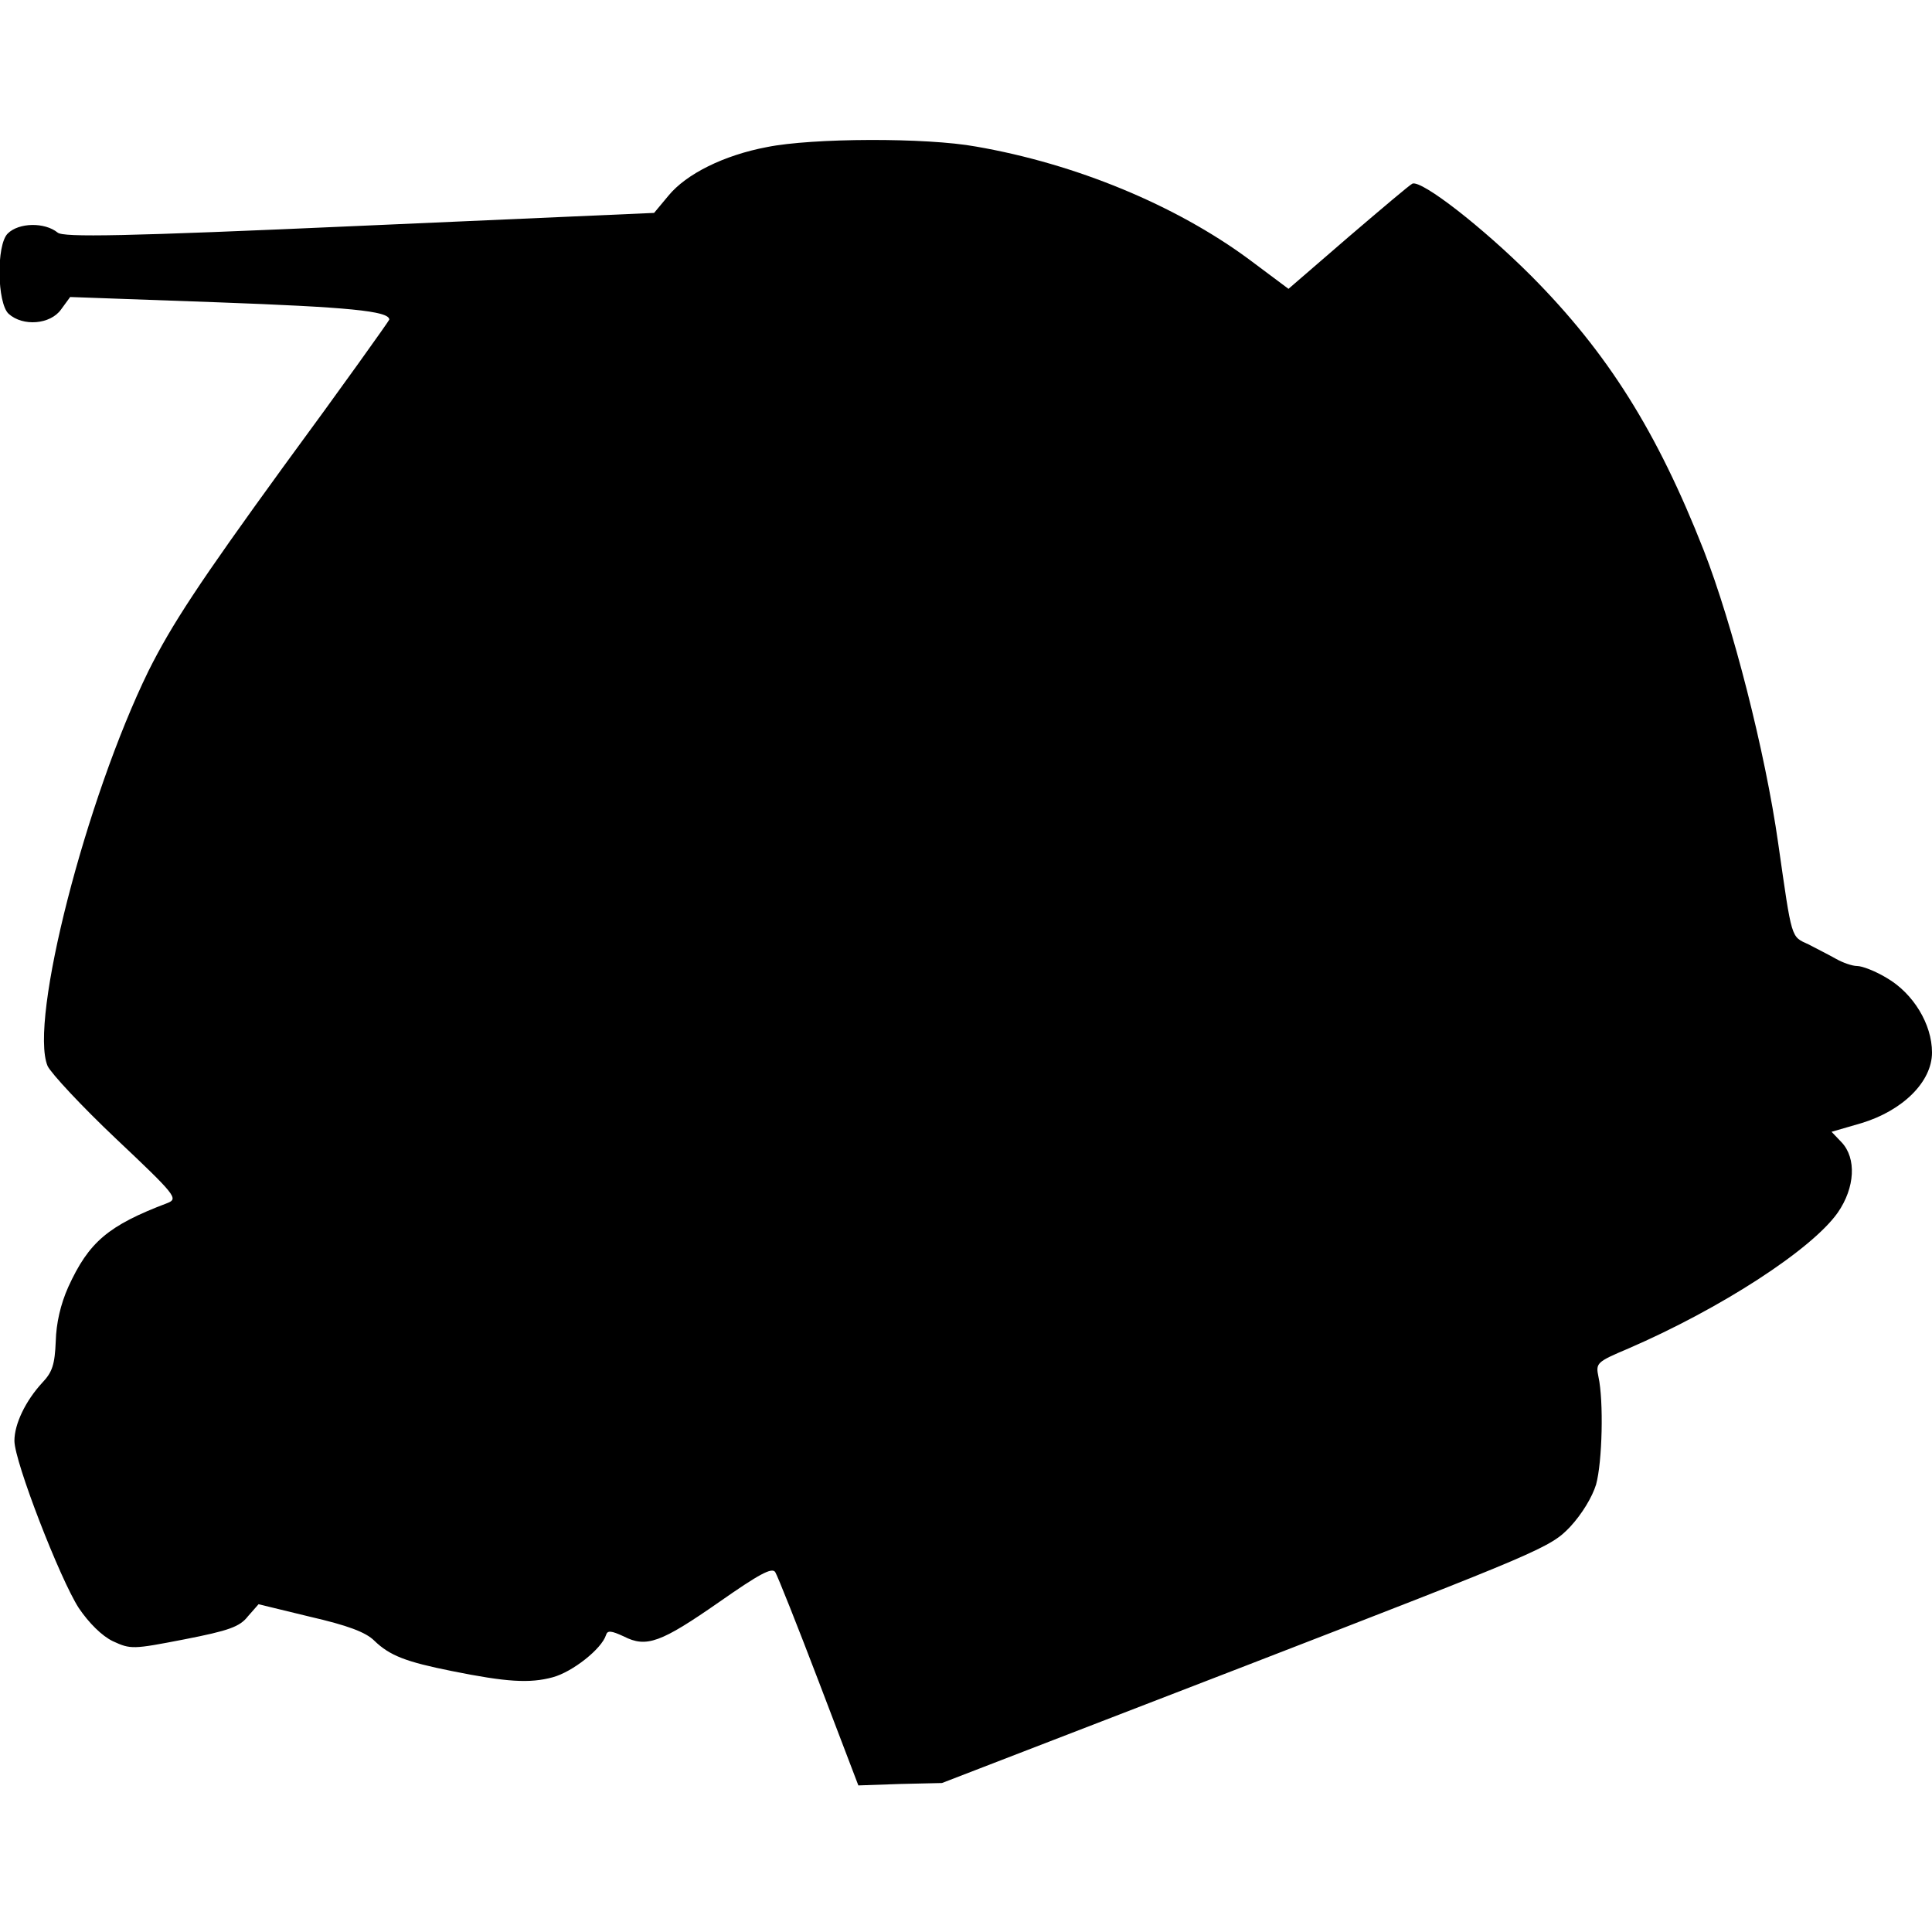
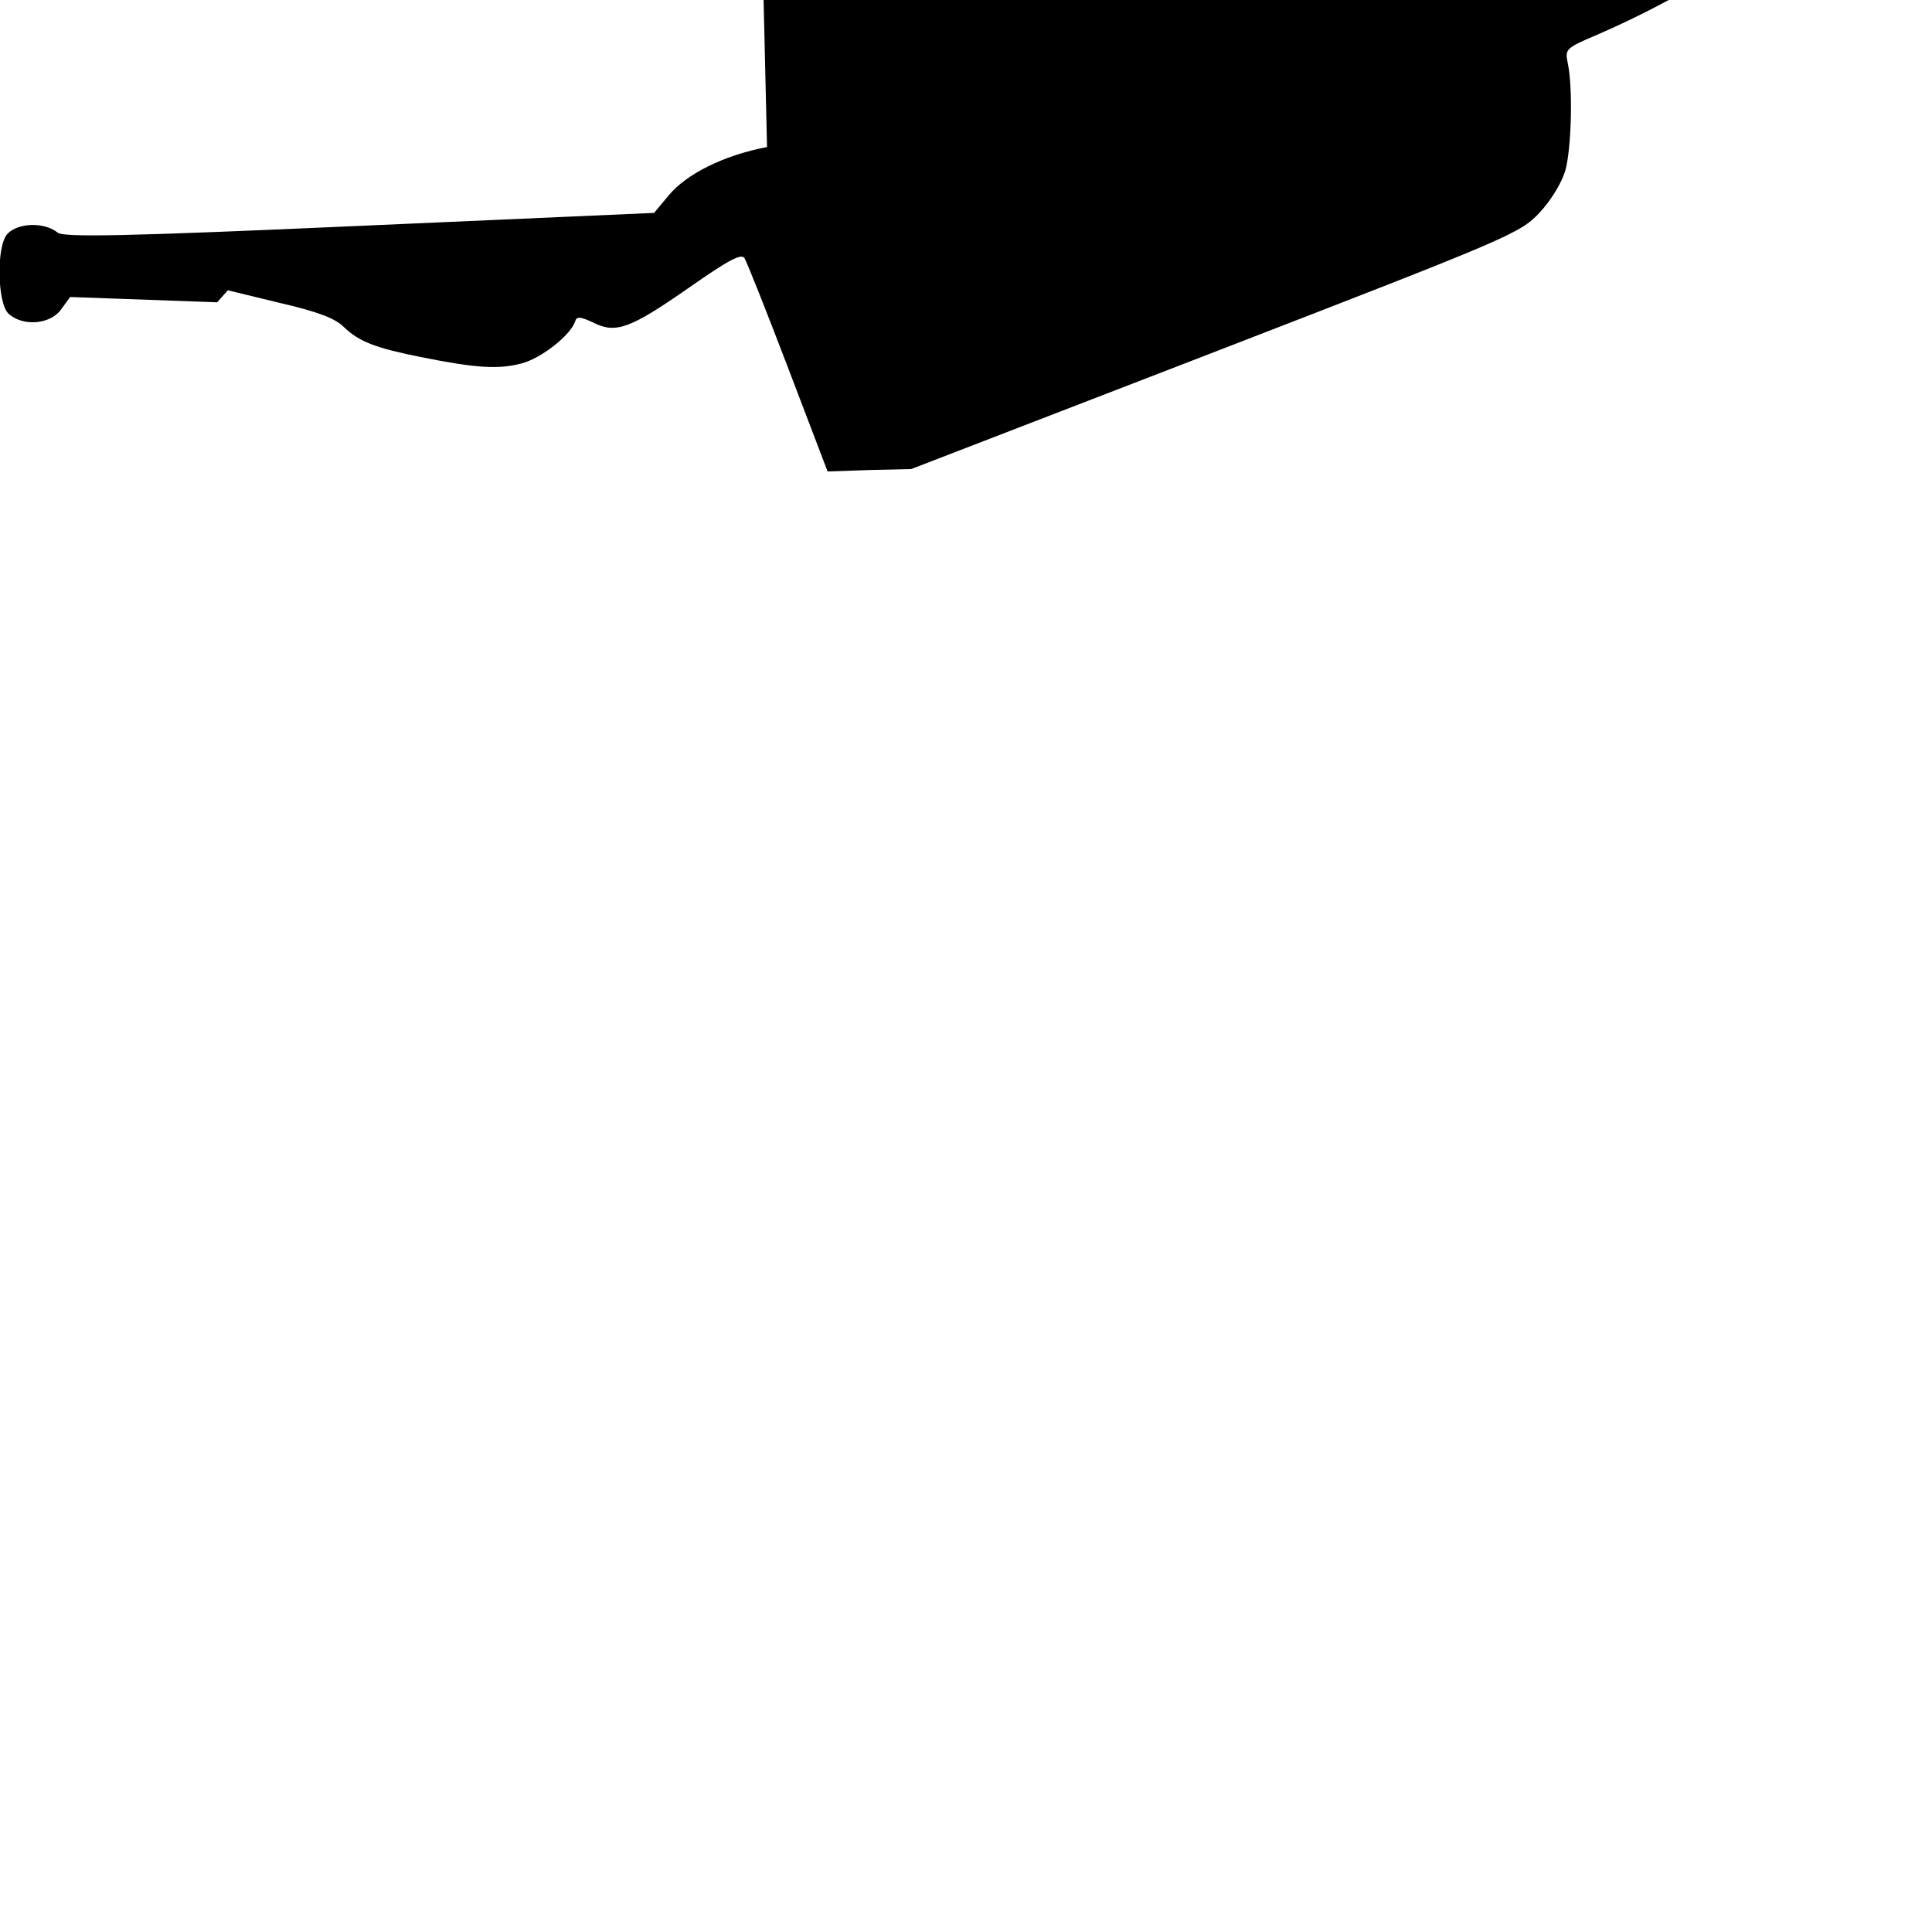
<svg xmlns="http://www.w3.org/2000/svg" version="1.0" width="100mm" height="100mm" viewBox="0 0 402 344" preserveAspectRatio="xMidYMid meet">
  <g transform="translate(0,344) scale(0.1,-0.1)" fill="#000000" stroke="none">
-     <path d="M1596 3424 c-90 -17 -168 -56 -205 -101 l-30 -36 -613 -27 c-492 -22 -616 -24 -628 -14 -27 22 -81 21 -104 -2 -24 -24 -22 -145 2 -167 30 -27 87 -22 109 9 l19 26 306 -11 c272 -10 358 -18 358 -36 0 -2 -99 -141 -221 -307 -175 -241 -232 -328 -280 -424 -130 -266 -249 -728 -210 -822 7 -15 71 -84 143 -152 124 -117 129 -124 107 -133 -124 -47 -164 -81 -207 -175 -16 -36 -25 -75 -26 -113 -2 -48 -7 -64 -28 -86 -35 -38 -58 -86 -58 -121 0 -43 95 -288 134 -348 21 -31 48 -58 71 -69 37 -17 41 -17 149 4 92 18 115 26 132 48 l22 25 107 -26 c78 -18 116 -32 134 -50 32 -31 66 -44 161 -63 114 -23 162 -26 210 -13 41 11 102 59 111 88 3 10 11 9 37 -3 47 -24 77 -13 199 72 83 58 109 72 116 62 5 -8 46 -111 91 -229 l82 -215 87 3 87 2 632 244 c615 238 634 246 675 289 25 27 46 62 54 88 13 47 16 174 5 224 -6 29 -4 31 62 59 192 83 382 206 436 283 36 52 39 113 8 146 l-21 22 62 18 c86 26 147 86 147 147 0 59 -39 123 -94 155 -23 14 -51 25 -62 25 -10 0 -30 7 -44 15 -14 8 -40 21 -57 30 -37 17 -34 8 -63 210 -27 191 -95 456 -155 610 -97 247 -200 411 -359 571 -101 101 -227 199 -247 192 -5 -2 -64 -52 -133 -111 l-125 -108 -83 62 c-152 112 -359 198 -567 234 -104 19 -341 18 -435 -1z" />
+     <path d="M1596 3424 c-90 -17 -168 -56 -205 -101 l-30 -36 -613 -27 c-492 -22 -616 -24 -628 -14 -27 22 -81 21 -104 -2 -24 -24 -22 -145 2 -167 30 -27 87 -22 109 9 l19 26 306 -11 l22 25 107 -26 c78 -18 116 -32 134 -50 32 -31 66 -44 161 -63 114 -23 162 -26 210 -13 41 11 102 59 111 88 3 10 11 9 37 -3 47 -24 77 -13 199 72 83 58 109 72 116 62 5 -8 46 -111 91 -229 l82 -215 87 3 87 2 632 244 c615 238 634 246 675 289 25 27 46 62 54 88 13 47 16 174 5 224 -6 29 -4 31 62 59 192 83 382 206 436 283 36 52 39 113 8 146 l-21 22 62 18 c86 26 147 86 147 147 0 59 -39 123 -94 155 -23 14 -51 25 -62 25 -10 0 -30 7 -44 15 -14 8 -40 21 -57 30 -37 17 -34 8 -63 210 -27 191 -95 456 -155 610 -97 247 -200 411 -359 571 -101 101 -227 199 -247 192 -5 -2 -64 -52 -133 -111 l-125 -108 -83 62 c-152 112 -359 198 -567 234 -104 19 -341 18 -435 -1z" />
  </g>
</svg>